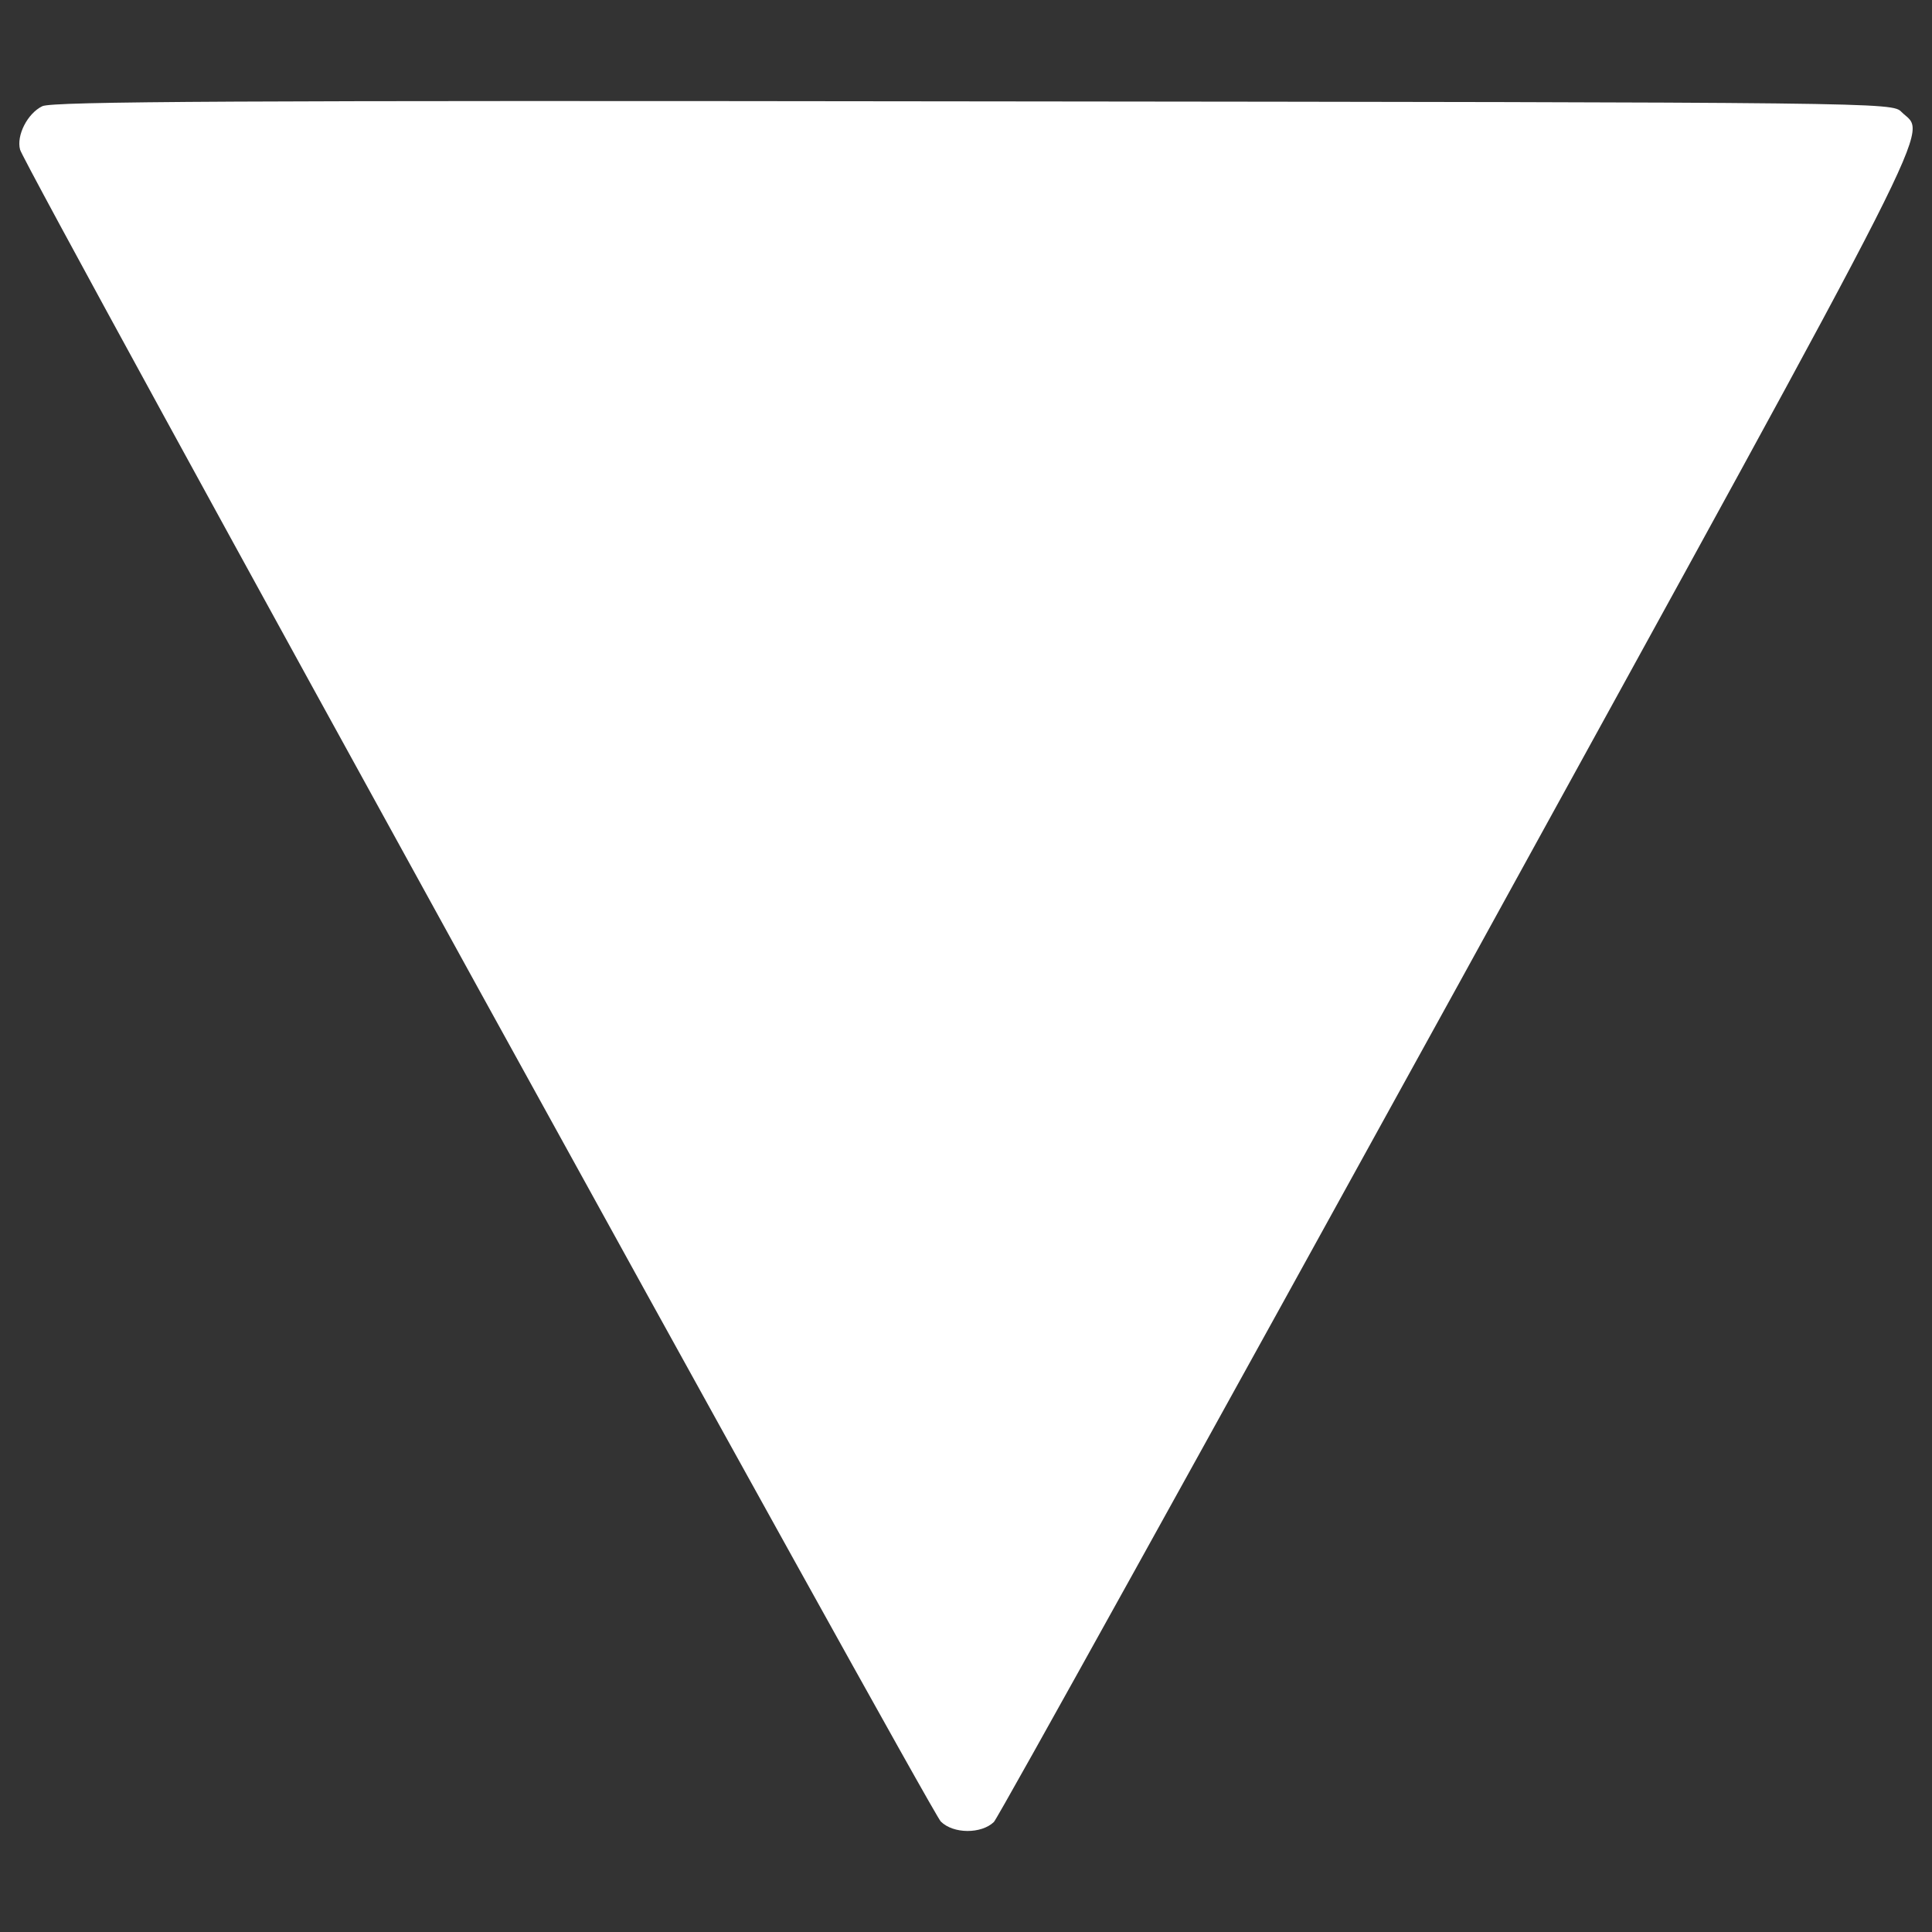
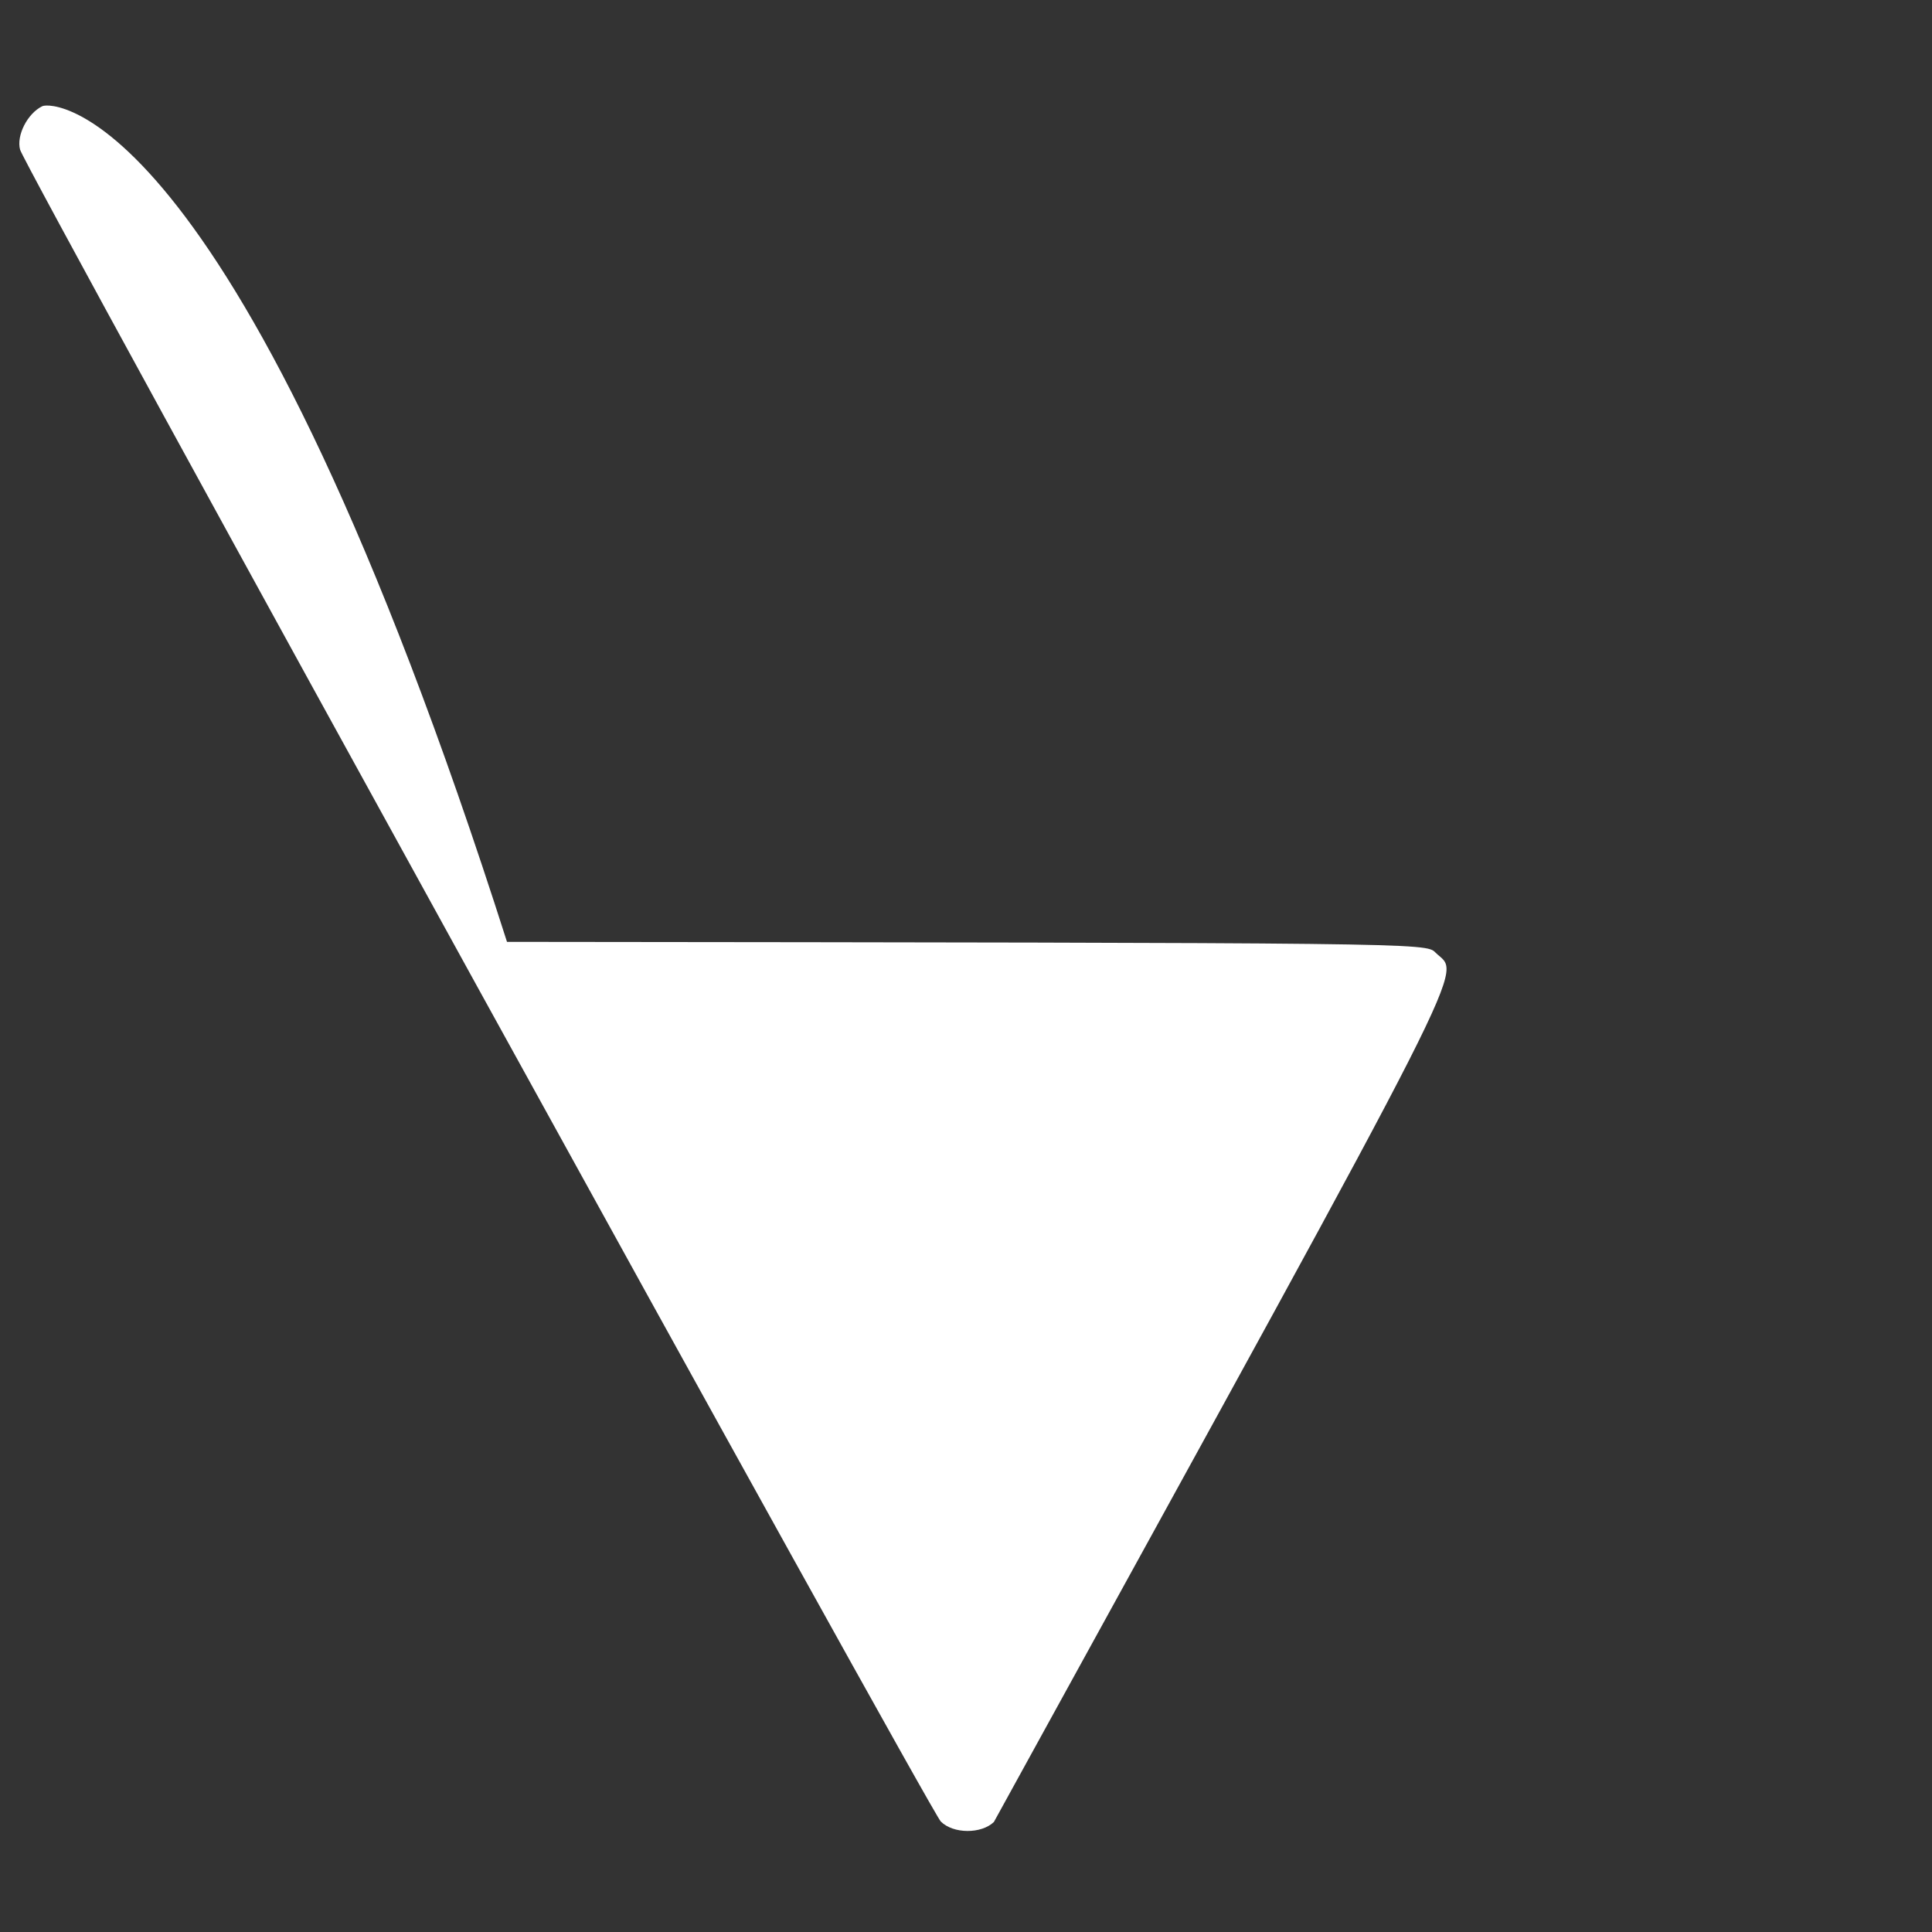
<svg xmlns="http://www.w3.org/2000/svg" version="1.1" x="0px" y="0px" viewBox="0 0 1000 1000" enable-background="new 0 0 1000 1000" xml:space="preserve">
  <rect x="0" y="0" width="1000" height="1000" fill="#333333" stroke="none" />
  <g>
    <g transform="translate(0,511) scale(0.1,-0.1)">
-       <path fill="white" d="M219,4560.3c-77.5-37.5-135-152.5-115-225c20-85,4710.4-8598.3,4765.4-8653.3c65-65,210-65,275-2.5c25,27.5,1110.1,1985.2,2412.7,4350.4c2547.7,4632.9,2415.2,4370.4,2285.2,4500.4c-47.5,50-82.5,50-4805.4,55C1234.1,4590.3,269,4585.3,219,4560.3z" />
+       <path fill="white" d="M219,4560.3c-77.5-37.5-135-152.5-115-225c20-85,4710.4-8598.3,4765.4-8653.3c65-65,210-65,275-2.5c2547.7,4632.9,2415.2,4370.4,2285.2,4500.4c-47.5,50-82.5,50-4805.4,55C1234.1,4590.3,269,4585.3,219,4560.3z" />
    </g>
  </g>
</svg>